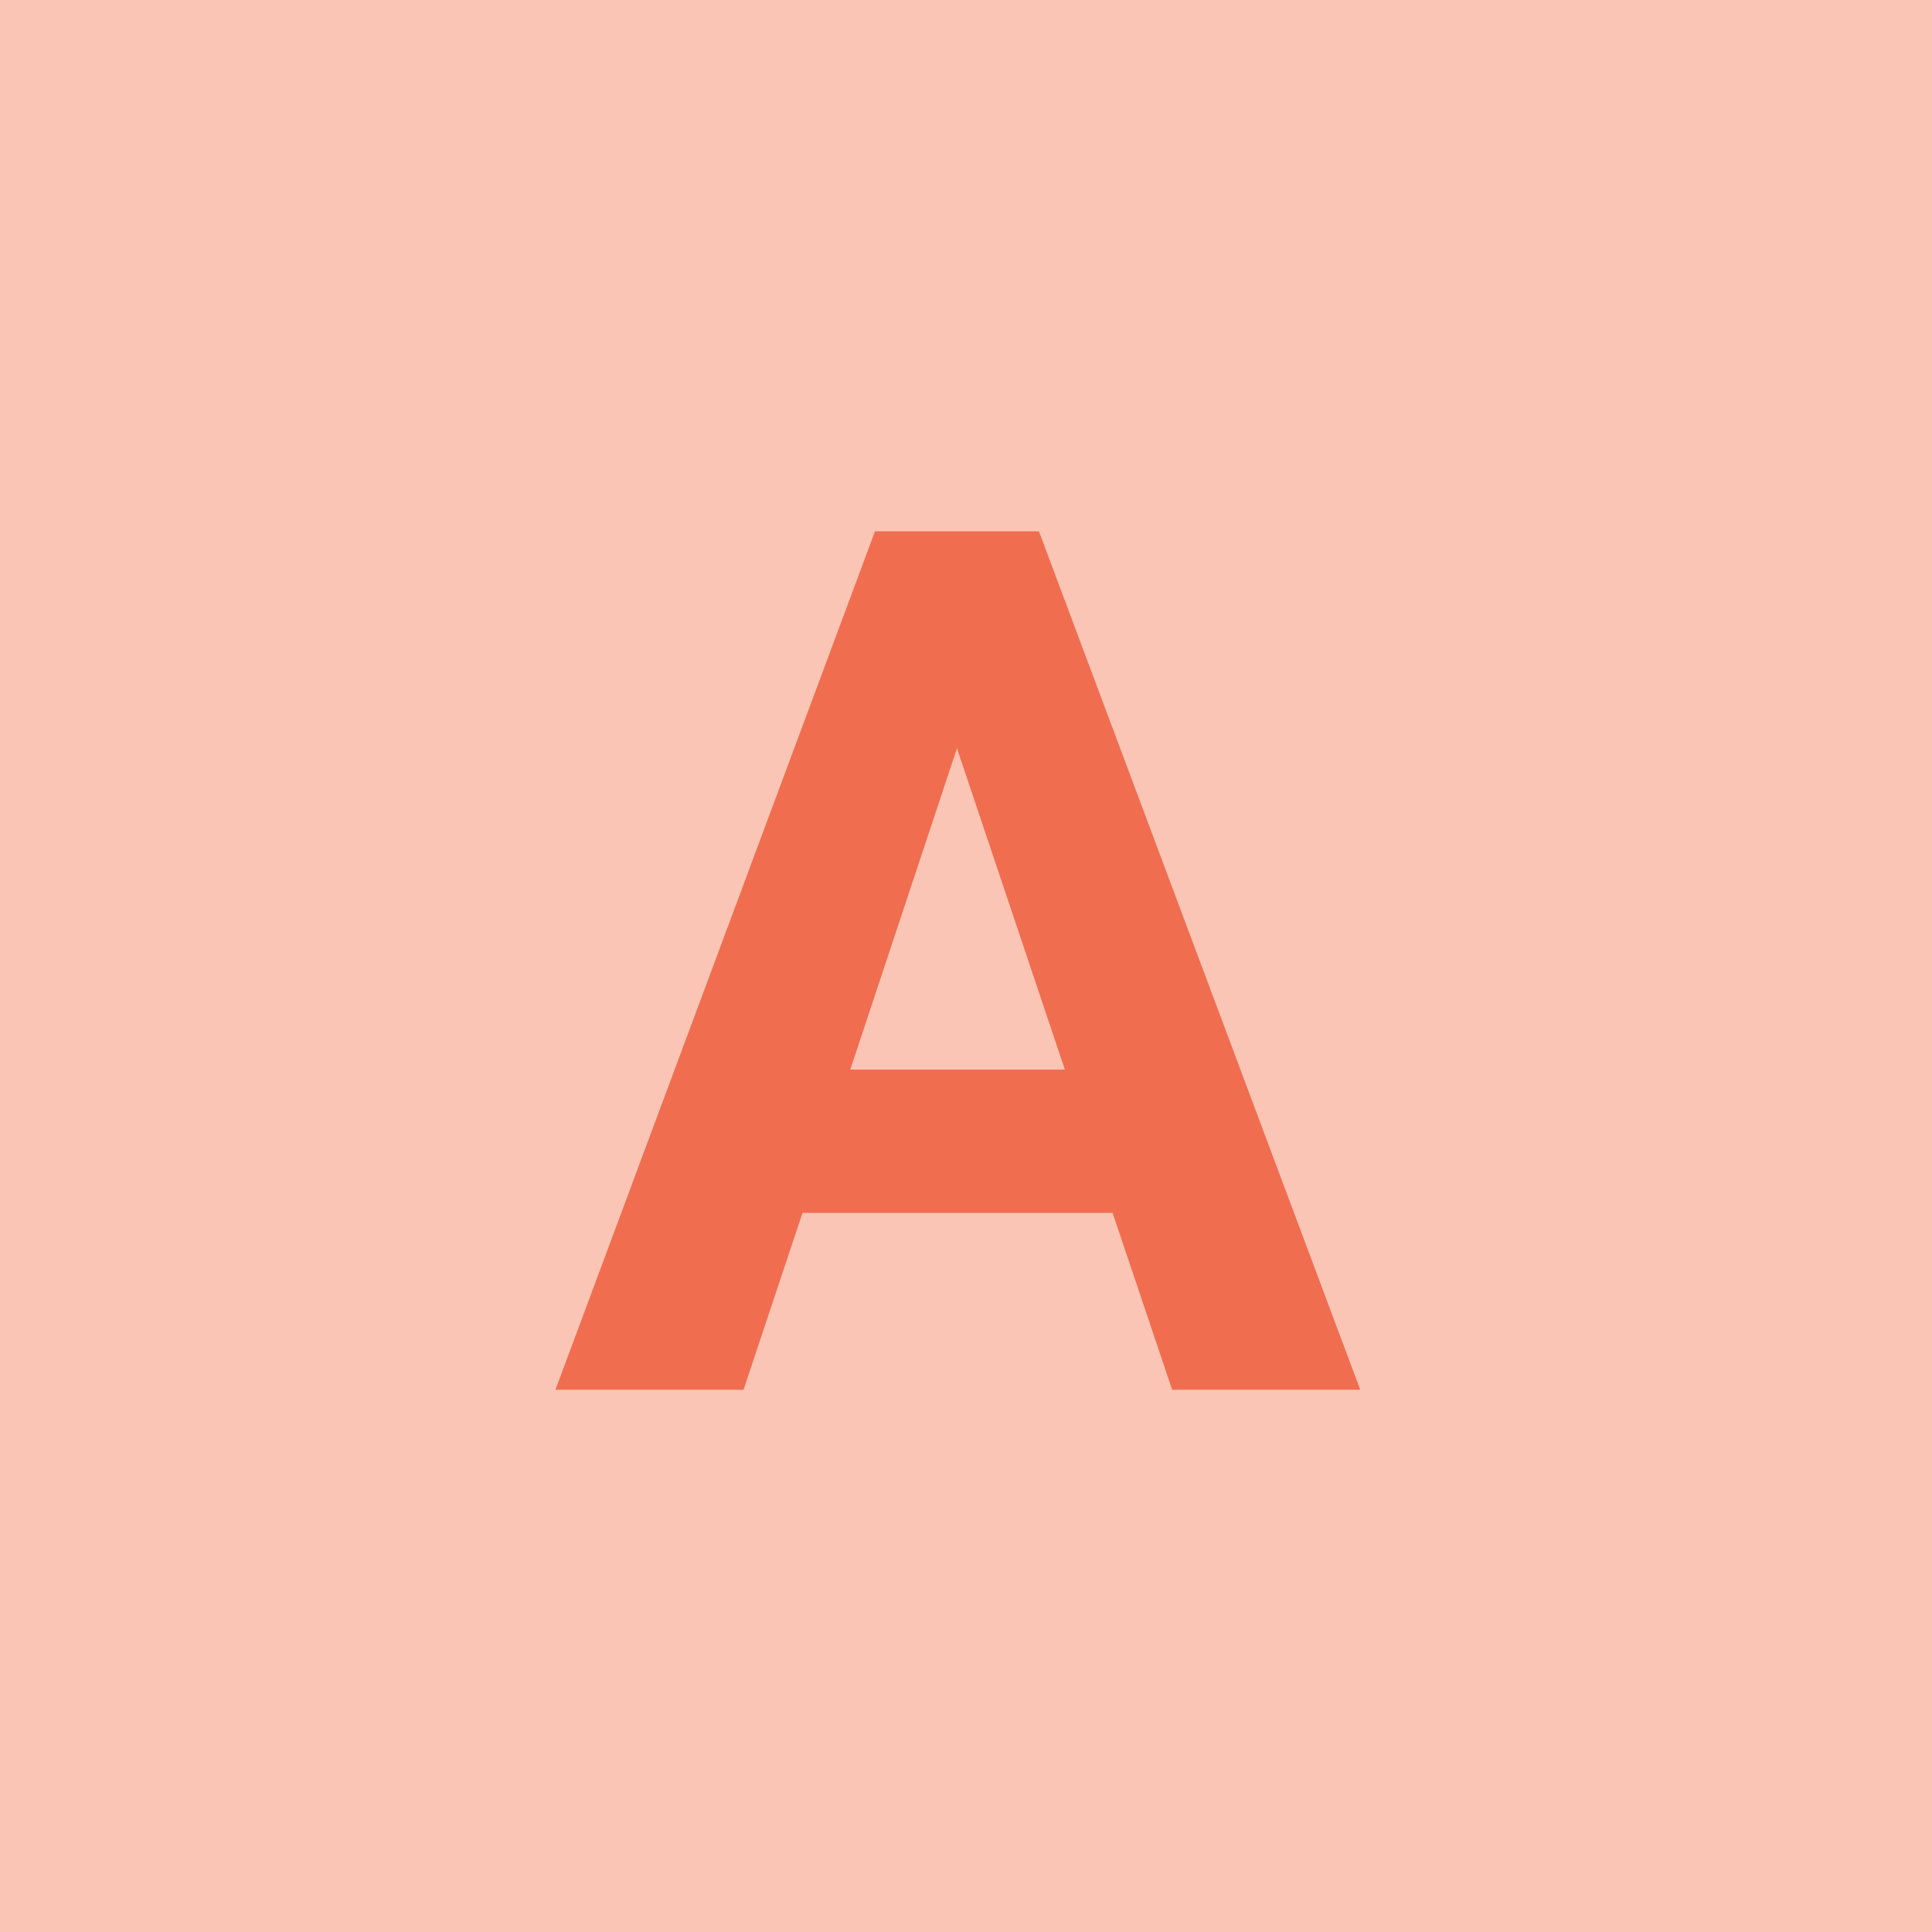
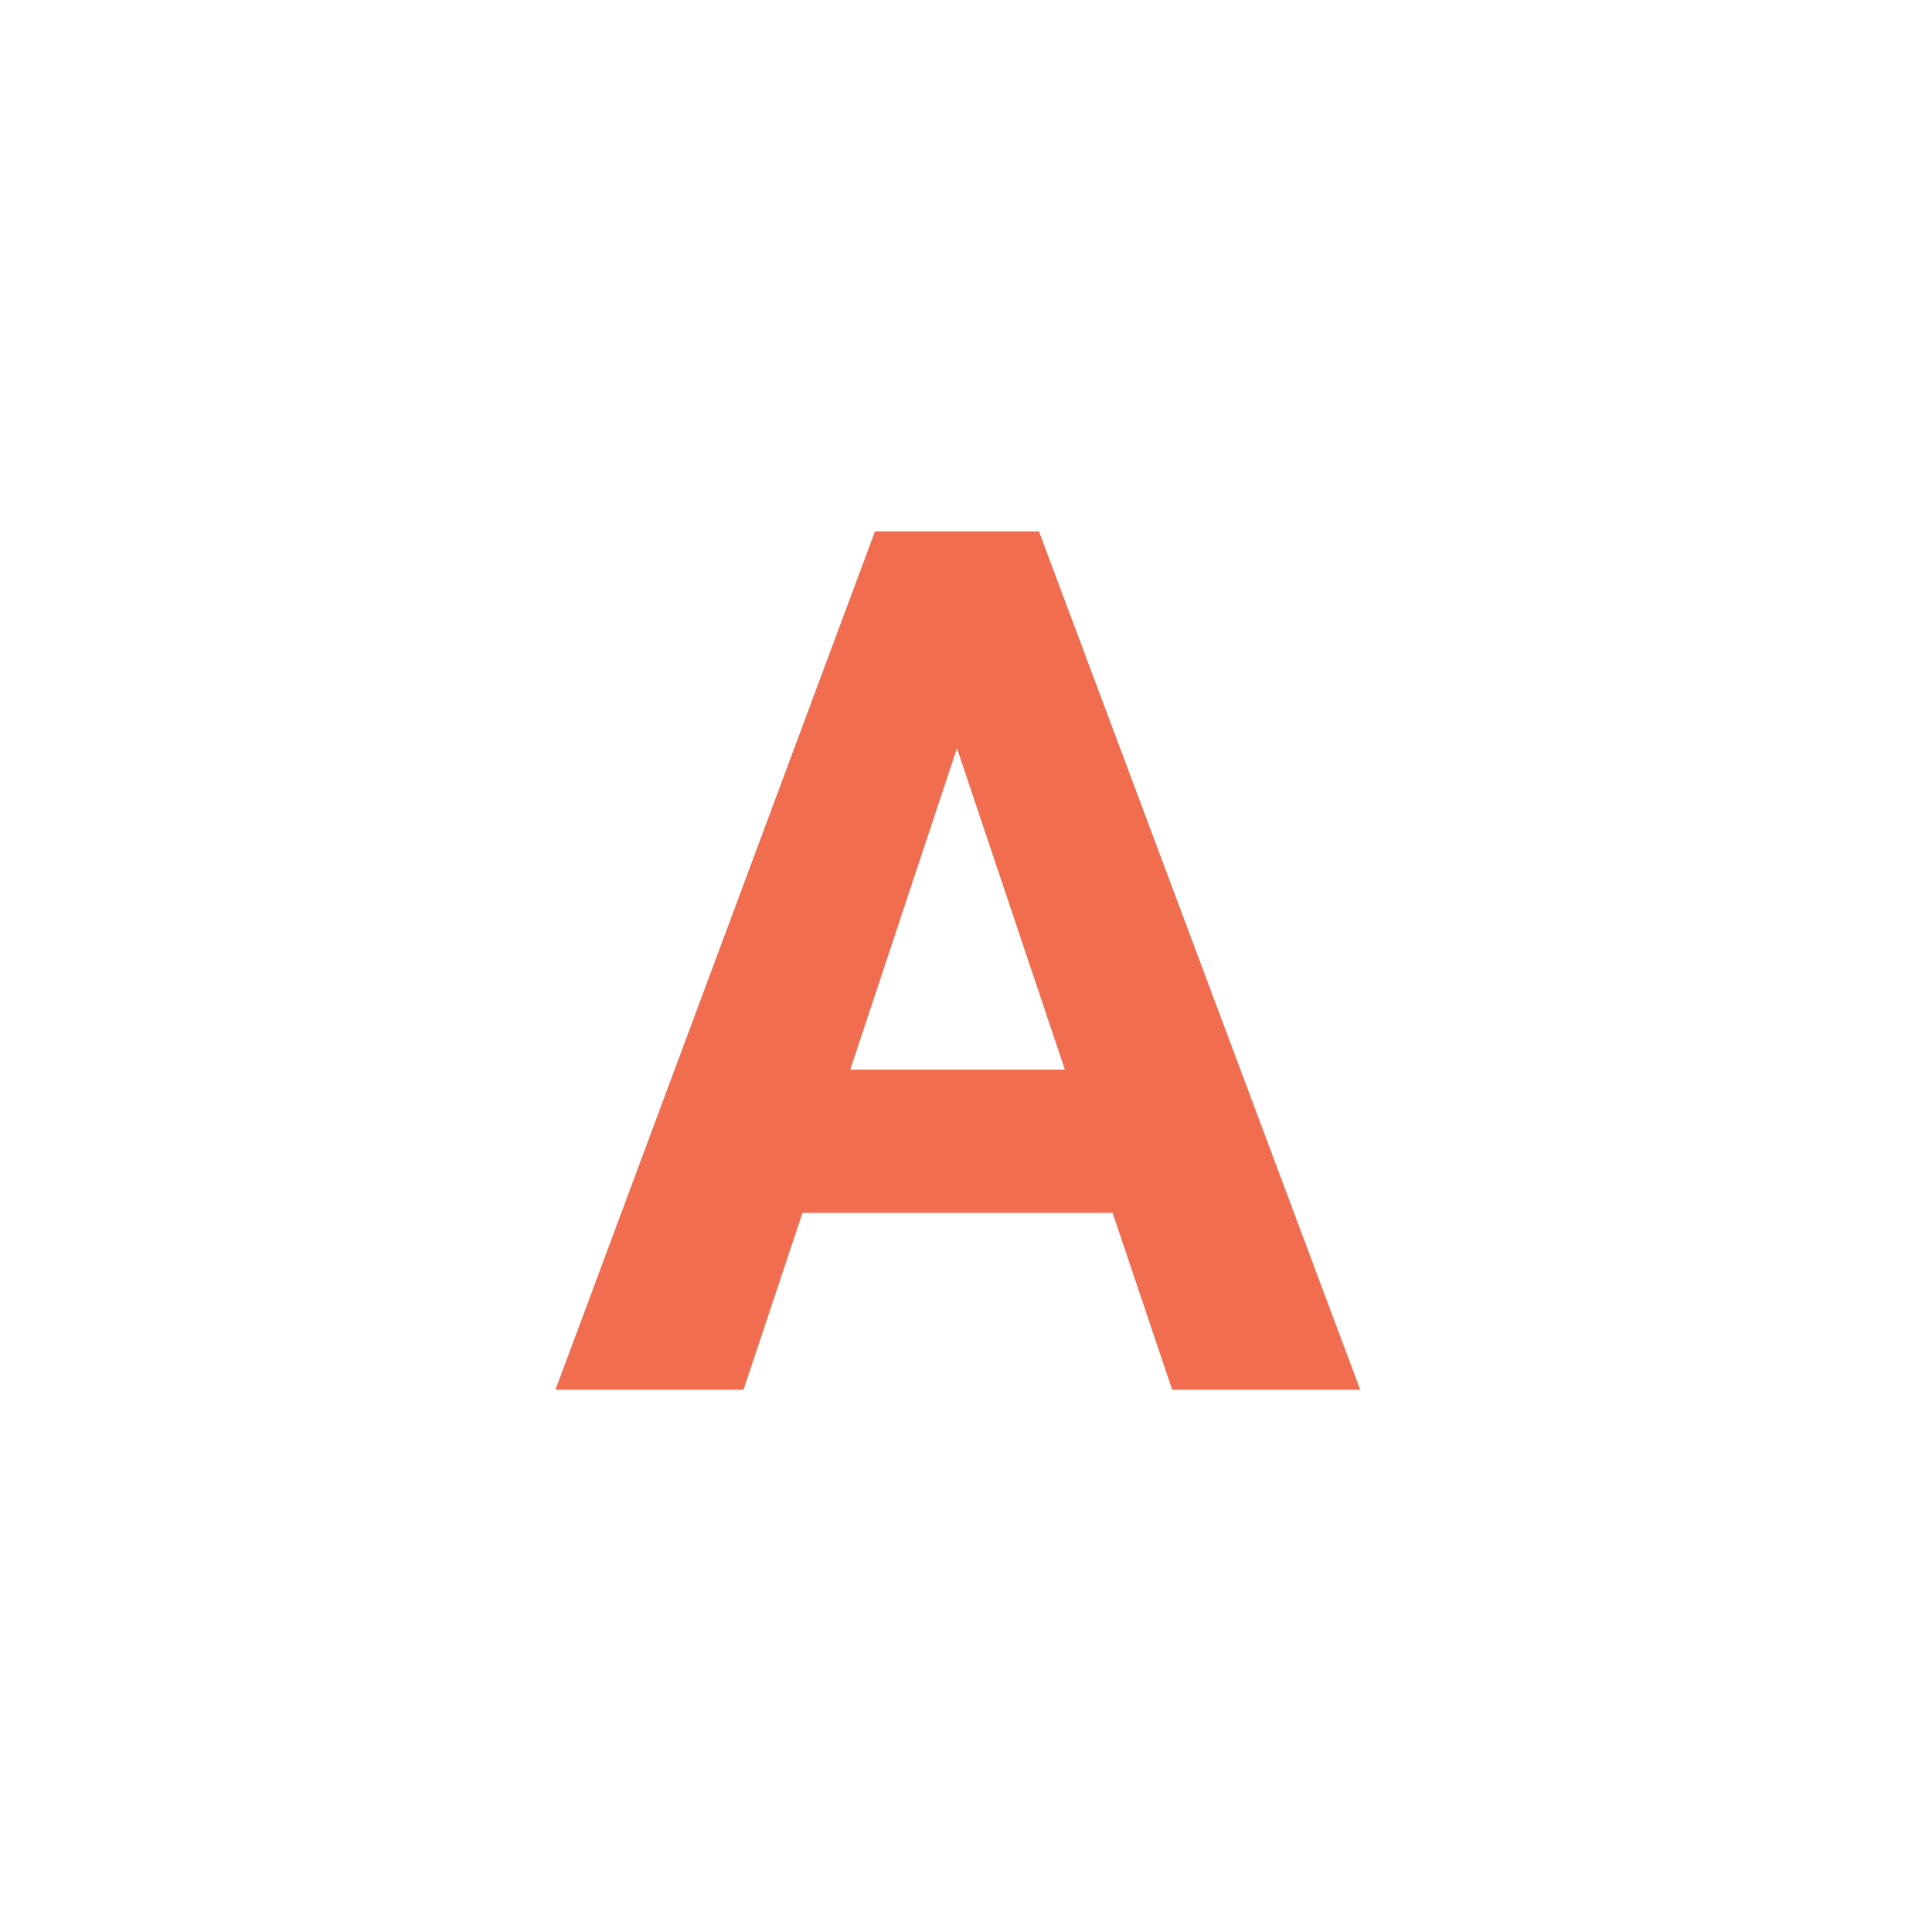
<svg xmlns="http://www.w3.org/2000/svg" width="80" height="80" viewBox="0 0 80 80" fill="none">
-   <rect width="80" height="80" fill="#FAC5B4" />
-   <path d="M46.071 50.223H33.23L30.788 57.547H23L36.232 22H43.02L56.325 57.547H48.537L46.071 50.223ZM35.207 44.29H44.094L39.626 30.984L35.207 44.29Z" fill="#F06D50" />
+   <path d="M46.071 50.223H33.23L30.788 57.547H23L36.232 22H43.02L56.325 57.547H48.537L46.071 50.223ZM35.207 44.29H44.094L39.626 30.984L35.207 44.29" fill="#F06D50" />
</svg>